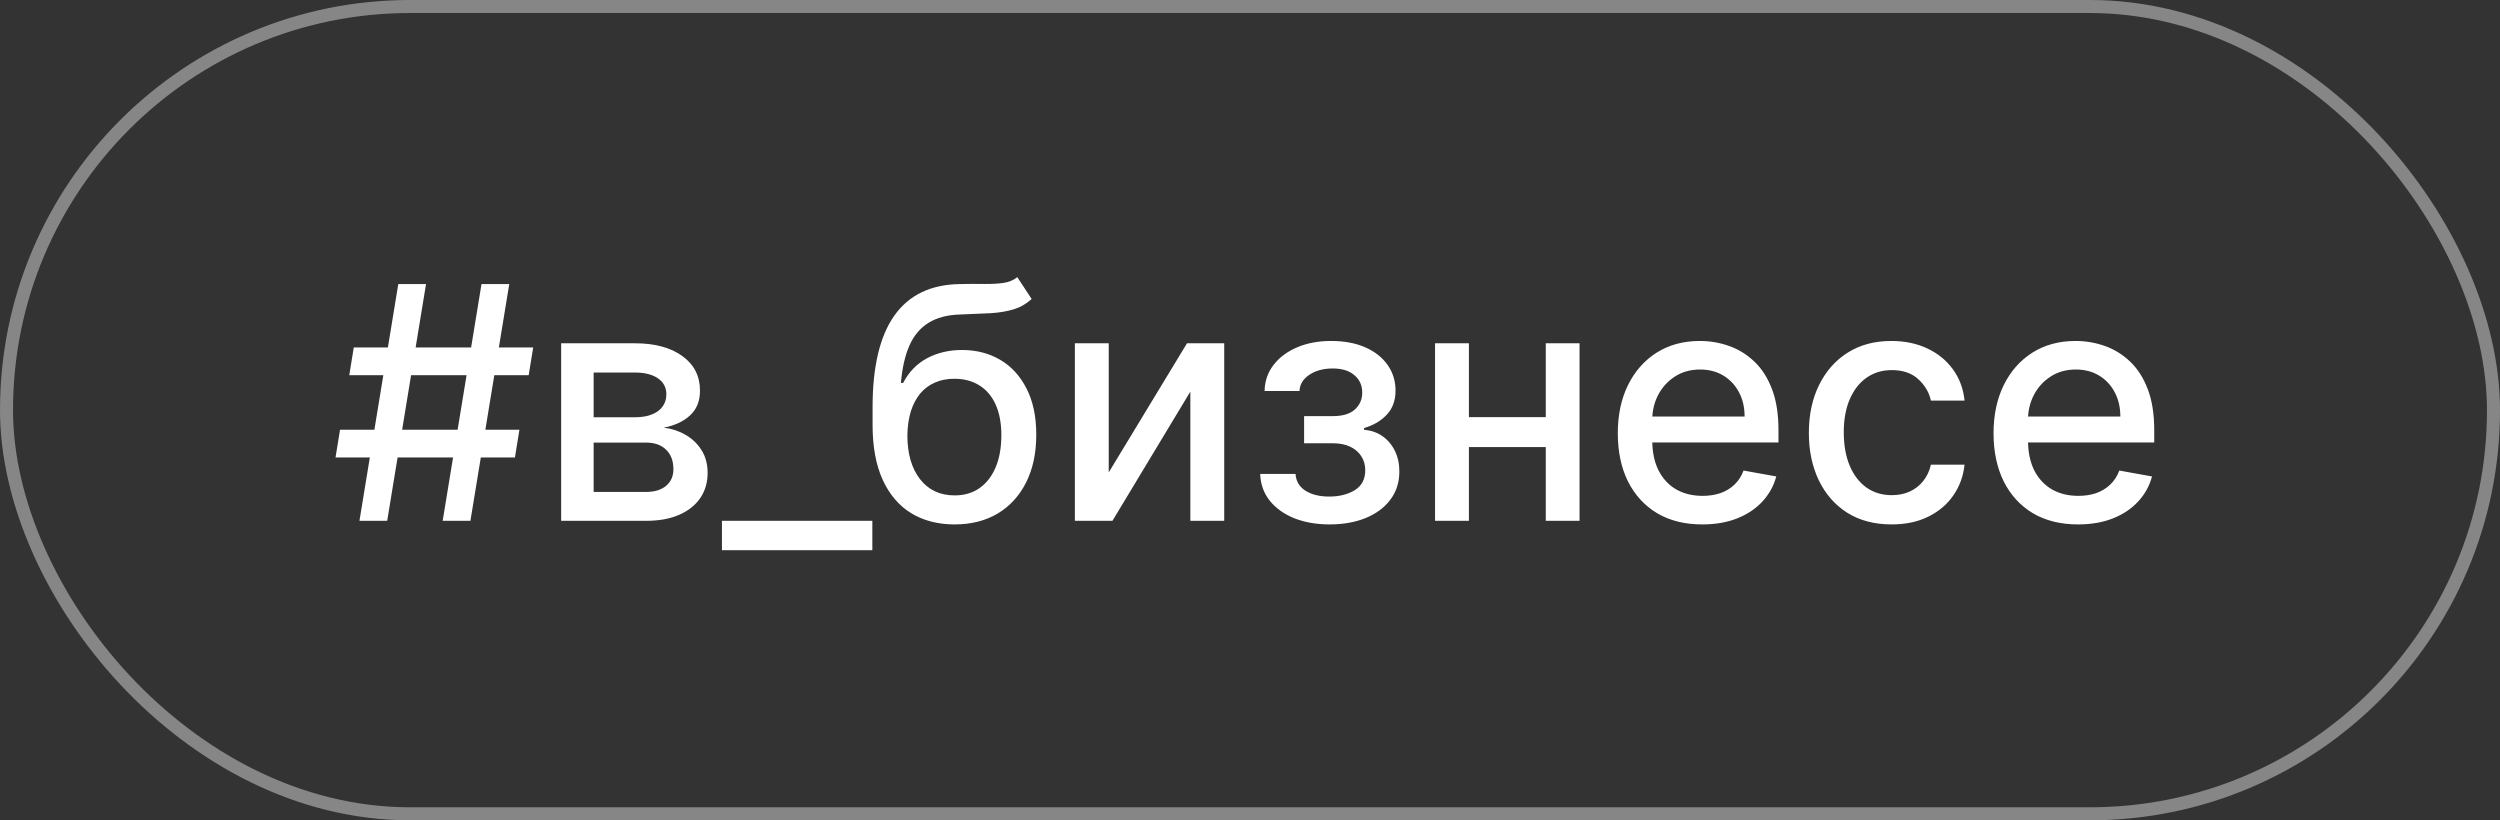
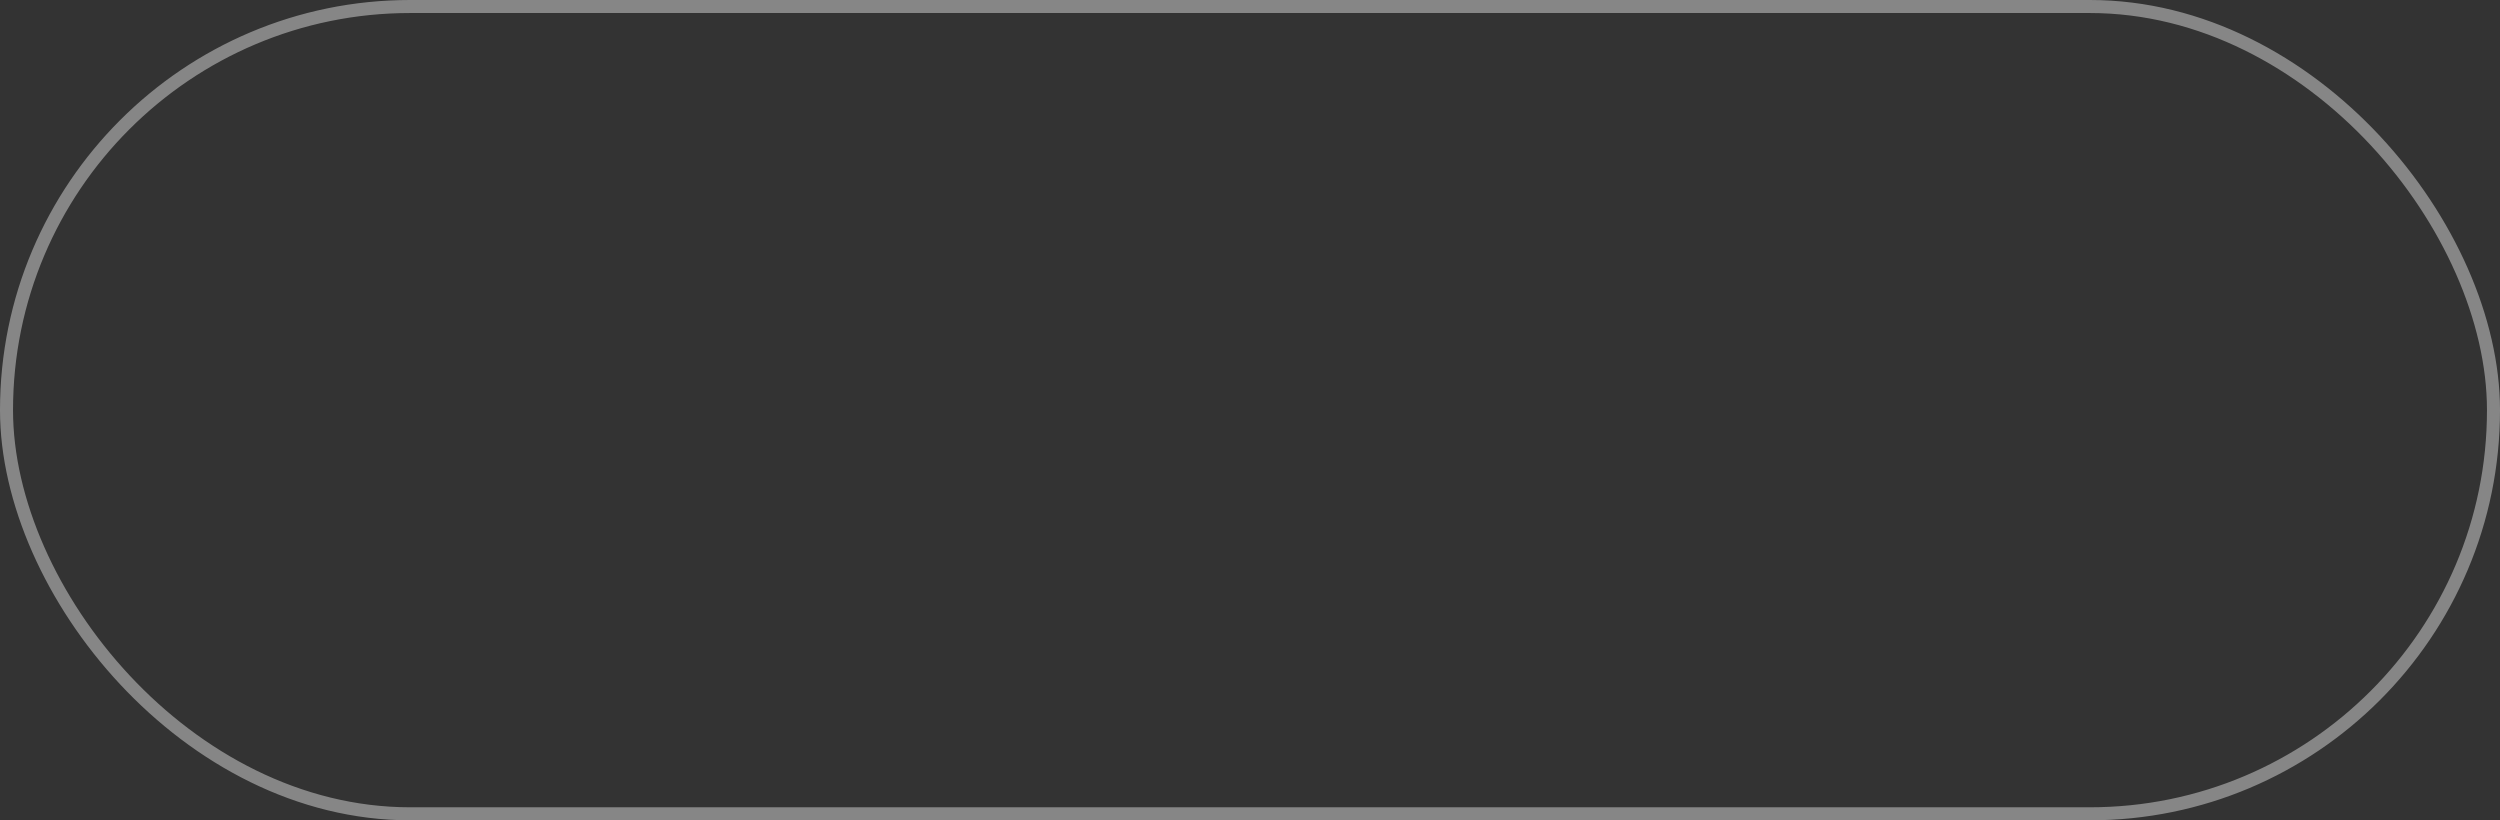
<svg xmlns="http://www.w3.org/2000/svg" width="192" height="63" viewBox="0 0 192 63" fill="none">
  <rect x="0" y="0" width="192" height="63" fill="#333333" stroke="none" />
  <rect x="0.5" y="0.5" width="191" height="62" rx="31" stroke="white" stroke-opacity="0.41" />
-   <path d="M33.997 40L36.98 21.818H39.111L36.128 40H33.997ZM25.767 35.135L26.114 33.004H39.892L39.546 35.135H25.767ZM27.605 40L30.588 21.818H32.719L29.736 40H27.605ZM26.824 28.814L27.17 26.683H40.949L40.602 28.814H26.824ZM43.097 40V26.364H48.752C50.291 26.364 51.51 26.692 52.41 27.349C53.309 28 53.759 28.885 53.759 30.004C53.759 30.803 53.505 31.436 52.996 31.903C52.487 32.371 51.812 32.685 50.972 32.844C51.581 32.916 52.141 33.099 52.65 33.395C53.158 33.685 53.567 34.075 53.875 34.567C54.188 35.058 54.345 35.644 54.345 36.325C54.345 37.047 54.159 37.686 53.786 38.242C53.413 38.793 52.871 39.225 52.161 39.538C51.457 39.846 50.608 40 49.613 40H43.097ZM45.592 37.781H49.613C50.27 37.781 50.785 37.624 51.158 37.31C51.531 36.996 51.717 36.57 51.717 36.032C51.717 35.398 51.531 34.901 51.158 34.54C50.785 34.173 50.27 33.99 49.613 33.99H45.592V37.781ZM45.592 32.045H48.779C49.276 32.045 49.702 31.974 50.057 31.832C50.418 31.69 50.693 31.489 50.883 31.229C51.078 30.962 51.176 30.649 51.176 30.288C51.176 29.761 50.96 29.35 50.528 29.054C50.096 28.758 49.504 28.61 48.752 28.61H45.592V32.045ZM66.996 40V42.255H55.446V40H66.996ZM78.129 21.285L79.23 22.963C78.821 23.336 78.357 23.603 77.836 23.762C77.321 23.916 76.726 24.014 76.052 24.055C75.377 24.091 74.604 24.123 73.734 24.153C72.752 24.183 71.944 24.396 71.311 24.792C70.677 25.183 70.189 25.763 69.846 26.532C69.508 27.296 69.29 28.255 69.189 29.409H69.358C69.802 28.562 70.417 27.929 71.204 27.509C71.997 27.089 72.888 26.879 73.876 26.879C74.977 26.879 75.957 27.13 76.815 27.633C77.673 28.136 78.348 28.873 78.839 29.844C79.336 30.808 79.585 31.989 79.585 33.386C79.585 34.8 79.325 36.023 78.804 37.053C78.289 38.082 77.561 38.878 76.62 39.441C75.684 39.997 74.581 40.275 73.308 40.275C72.036 40.275 70.926 39.988 69.979 39.414C69.038 38.834 68.307 37.976 67.786 36.84C67.271 35.703 67.014 34.3 67.014 32.631V31.282C67.014 28.163 67.57 25.816 68.683 24.242C69.796 22.668 71.459 21.86 73.672 21.818C74.388 21.8 75.028 21.797 75.59 21.809C76.152 21.815 76.643 21.789 77.064 21.729C77.49 21.664 77.845 21.516 78.129 21.285ZM73.317 38.047C74.057 38.047 74.693 37.86 75.226 37.488C75.764 37.109 76.179 36.573 76.469 35.881C76.759 35.188 76.904 34.371 76.904 33.43C76.904 32.507 76.759 31.723 76.469 31.078C76.179 30.433 75.764 29.941 75.226 29.604C74.687 29.261 74.042 29.089 73.29 29.089C72.734 29.089 72.237 29.187 71.799 29.382C71.361 29.572 70.985 29.853 70.671 30.226C70.364 30.598 70.124 31.054 69.952 31.593C69.787 32.125 69.698 32.738 69.686 33.43C69.686 34.839 70.009 35.961 70.654 36.795C71.305 37.63 72.193 38.047 73.317 38.047ZM85.151 36.28L91.162 26.364H94.02V40H91.419V30.075L85.435 40H82.55V26.364H85.151V36.28ZM96.781 36.396H99.498C99.533 36.952 99.785 37.381 100.252 37.683C100.726 37.985 101.339 38.136 102.09 38.136C102.854 38.136 103.505 37.973 104.043 37.647C104.582 37.316 104.851 36.804 104.851 36.111C104.851 35.697 104.748 35.336 104.54 35.028C104.339 34.715 104.052 34.472 103.679 34.3C103.312 34.129 102.877 34.043 102.374 34.043H100.155V31.957H102.374C103.126 31.957 103.688 31.785 104.061 31.442C104.434 31.099 104.62 30.669 104.62 30.154C104.62 29.598 104.419 29.151 104.017 28.814C103.62 28.471 103.067 28.299 102.357 28.299C101.634 28.299 101.034 28.462 100.554 28.787C100.075 29.107 99.823 29.521 99.8 30.03H97.119C97.136 29.267 97.367 28.598 97.811 28.024C98.261 27.444 98.865 26.994 99.622 26.674C100.386 26.349 101.253 26.186 102.223 26.186C103.235 26.186 104.111 26.349 104.851 26.674C105.591 27 106.162 27.45 106.565 28.024C106.973 28.598 107.177 29.258 107.177 30.004C107.177 30.755 106.952 31.371 106.502 31.85C106.059 32.324 105.479 32.664 104.762 32.871V33.013C105.289 33.049 105.757 33.209 106.165 33.492C106.574 33.777 106.893 34.153 107.124 34.62C107.355 35.088 107.47 35.617 107.47 36.209C107.47 37.044 107.239 37.766 106.778 38.375C106.322 38.985 105.689 39.456 104.878 39.787C104.073 40.112 103.153 40.275 102.117 40.275C101.111 40.275 100.208 40.118 99.409 39.805C98.616 39.485 97.986 39.035 97.518 38.455C97.056 37.875 96.811 37.189 96.781 36.396ZM119.453 32.037V34.336H112.067V32.037H119.453ZM112.812 26.364V40H110.211V26.364H112.812ZM121.309 26.364V40H118.716V26.364H121.309ZM130.737 40.275C129.393 40.275 128.236 39.988 127.266 39.414C126.301 38.834 125.555 38.02 125.028 36.973C124.507 35.919 124.247 34.685 124.247 33.271C124.247 31.874 124.507 30.643 125.028 29.577C125.555 28.512 126.289 27.68 127.23 27.083C128.177 26.485 129.284 26.186 130.55 26.186C131.32 26.186 132.065 26.313 132.788 26.568C133.51 26.822 134.158 27.222 134.732 27.766C135.306 28.311 135.759 29.018 136.09 29.888C136.422 30.752 136.587 31.803 136.587 33.04V33.981H125.747V31.992H133.986C133.986 31.294 133.844 30.675 133.56 30.137C133.276 29.592 132.876 29.163 132.361 28.849C131.852 28.536 131.255 28.379 130.568 28.379C129.822 28.379 129.171 28.562 128.615 28.929C128.065 29.29 127.638 29.764 127.337 30.35C127.041 30.93 126.893 31.56 126.893 32.241V33.794C126.893 34.706 127.052 35.481 127.372 36.12C127.698 36.76 128.15 37.248 128.73 37.585C129.31 37.917 129.988 38.082 130.763 38.082C131.266 38.082 131.725 38.011 132.139 37.869C132.554 37.721 132.912 37.502 133.214 37.212C133.516 36.922 133.746 36.564 133.906 36.138L136.419 36.591C136.217 37.331 135.856 37.979 135.335 38.535C134.821 39.086 134.172 39.515 133.391 39.822C132.616 40.124 131.731 40.275 130.737 40.275ZM145.276 40.275C143.957 40.275 142.82 39.976 141.867 39.379C140.92 38.775 140.192 37.943 139.683 36.884C139.174 35.825 138.92 34.611 138.92 33.244C138.92 31.859 139.18 30.637 139.701 29.577C140.222 28.512 140.956 27.68 141.903 27.083C142.85 26.485 143.965 26.186 145.25 26.186C146.286 26.186 147.209 26.378 148.02 26.763C148.831 27.142 149.485 27.675 149.982 28.361C150.485 29.048 150.784 29.85 150.878 30.767H148.295C148.153 30.128 147.827 29.577 147.318 29.116C146.815 28.654 146.141 28.423 145.294 28.423C144.554 28.423 143.906 28.619 143.35 29.009C142.8 29.394 142.37 29.944 142.063 30.66C141.755 31.371 141.601 32.211 141.601 33.182C141.601 34.176 141.752 35.034 142.054 35.756C142.356 36.478 142.782 37.038 143.332 37.434C143.889 37.831 144.543 38.029 145.294 38.029C145.797 38.029 146.253 37.937 146.661 37.754C147.076 37.565 147.422 37.295 147.7 36.946C147.984 36.597 148.182 36.177 148.295 35.685H150.878C150.784 36.567 150.497 37.354 150.017 38.047C149.538 38.739 148.896 39.284 148.091 39.68C147.292 40.077 146.354 40.275 145.276 40.275ZM159.594 40.275C158.251 40.275 157.094 39.988 156.123 39.414C155.158 38.834 154.412 38.02 153.886 36.973C153.365 35.919 153.104 34.685 153.104 33.271C153.104 31.874 153.365 30.643 153.886 29.577C154.412 28.512 155.146 27.68 156.087 27.083C157.034 26.485 158.141 26.186 159.408 26.186C160.177 26.186 160.923 26.313 161.645 26.568C162.367 26.822 163.015 27.222 163.589 27.766C164.163 28.311 164.616 29.018 164.948 29.888C165.279 30.752 165.445 31.803 165.445 33.04V33.981H154.605V31.992H162.843C162.843 31.294 162.701 30.675 162.417 30.137C162.133 29.592 161.734 29.163 161.219 28.849C160.71 28.536 160.112 28.379 159.426 28.379C158.68 28.379 158.029 28.562 157.472 28.929C156.922 29.29 156.496 29.764 156.194 30.35C155.898 30.93 155.75 31.56 155.75 32.241V33.794C155.75 34.706 155.91 35.481 156.229 36.12C156.555 36.76 157.008 37.248 157.588 37.585C158.168 37.917 158.845 38.082 159.621 38.082C160.124 38.082 160.583 38.011 160.997 37.869C161.411 37.721 161.769 37.502 162.071 37.212C162.373 36.922 162.604 36.564 162.764 36.138L165.276 36.591C165.075 37.331 164.714 37.979 164.193 38.535C163.678 39.086 163.03 39.515 162.249 39.822C161.473 40.124 160.589 40.275 159.594 40.275Z" fill="white" />
</svg>